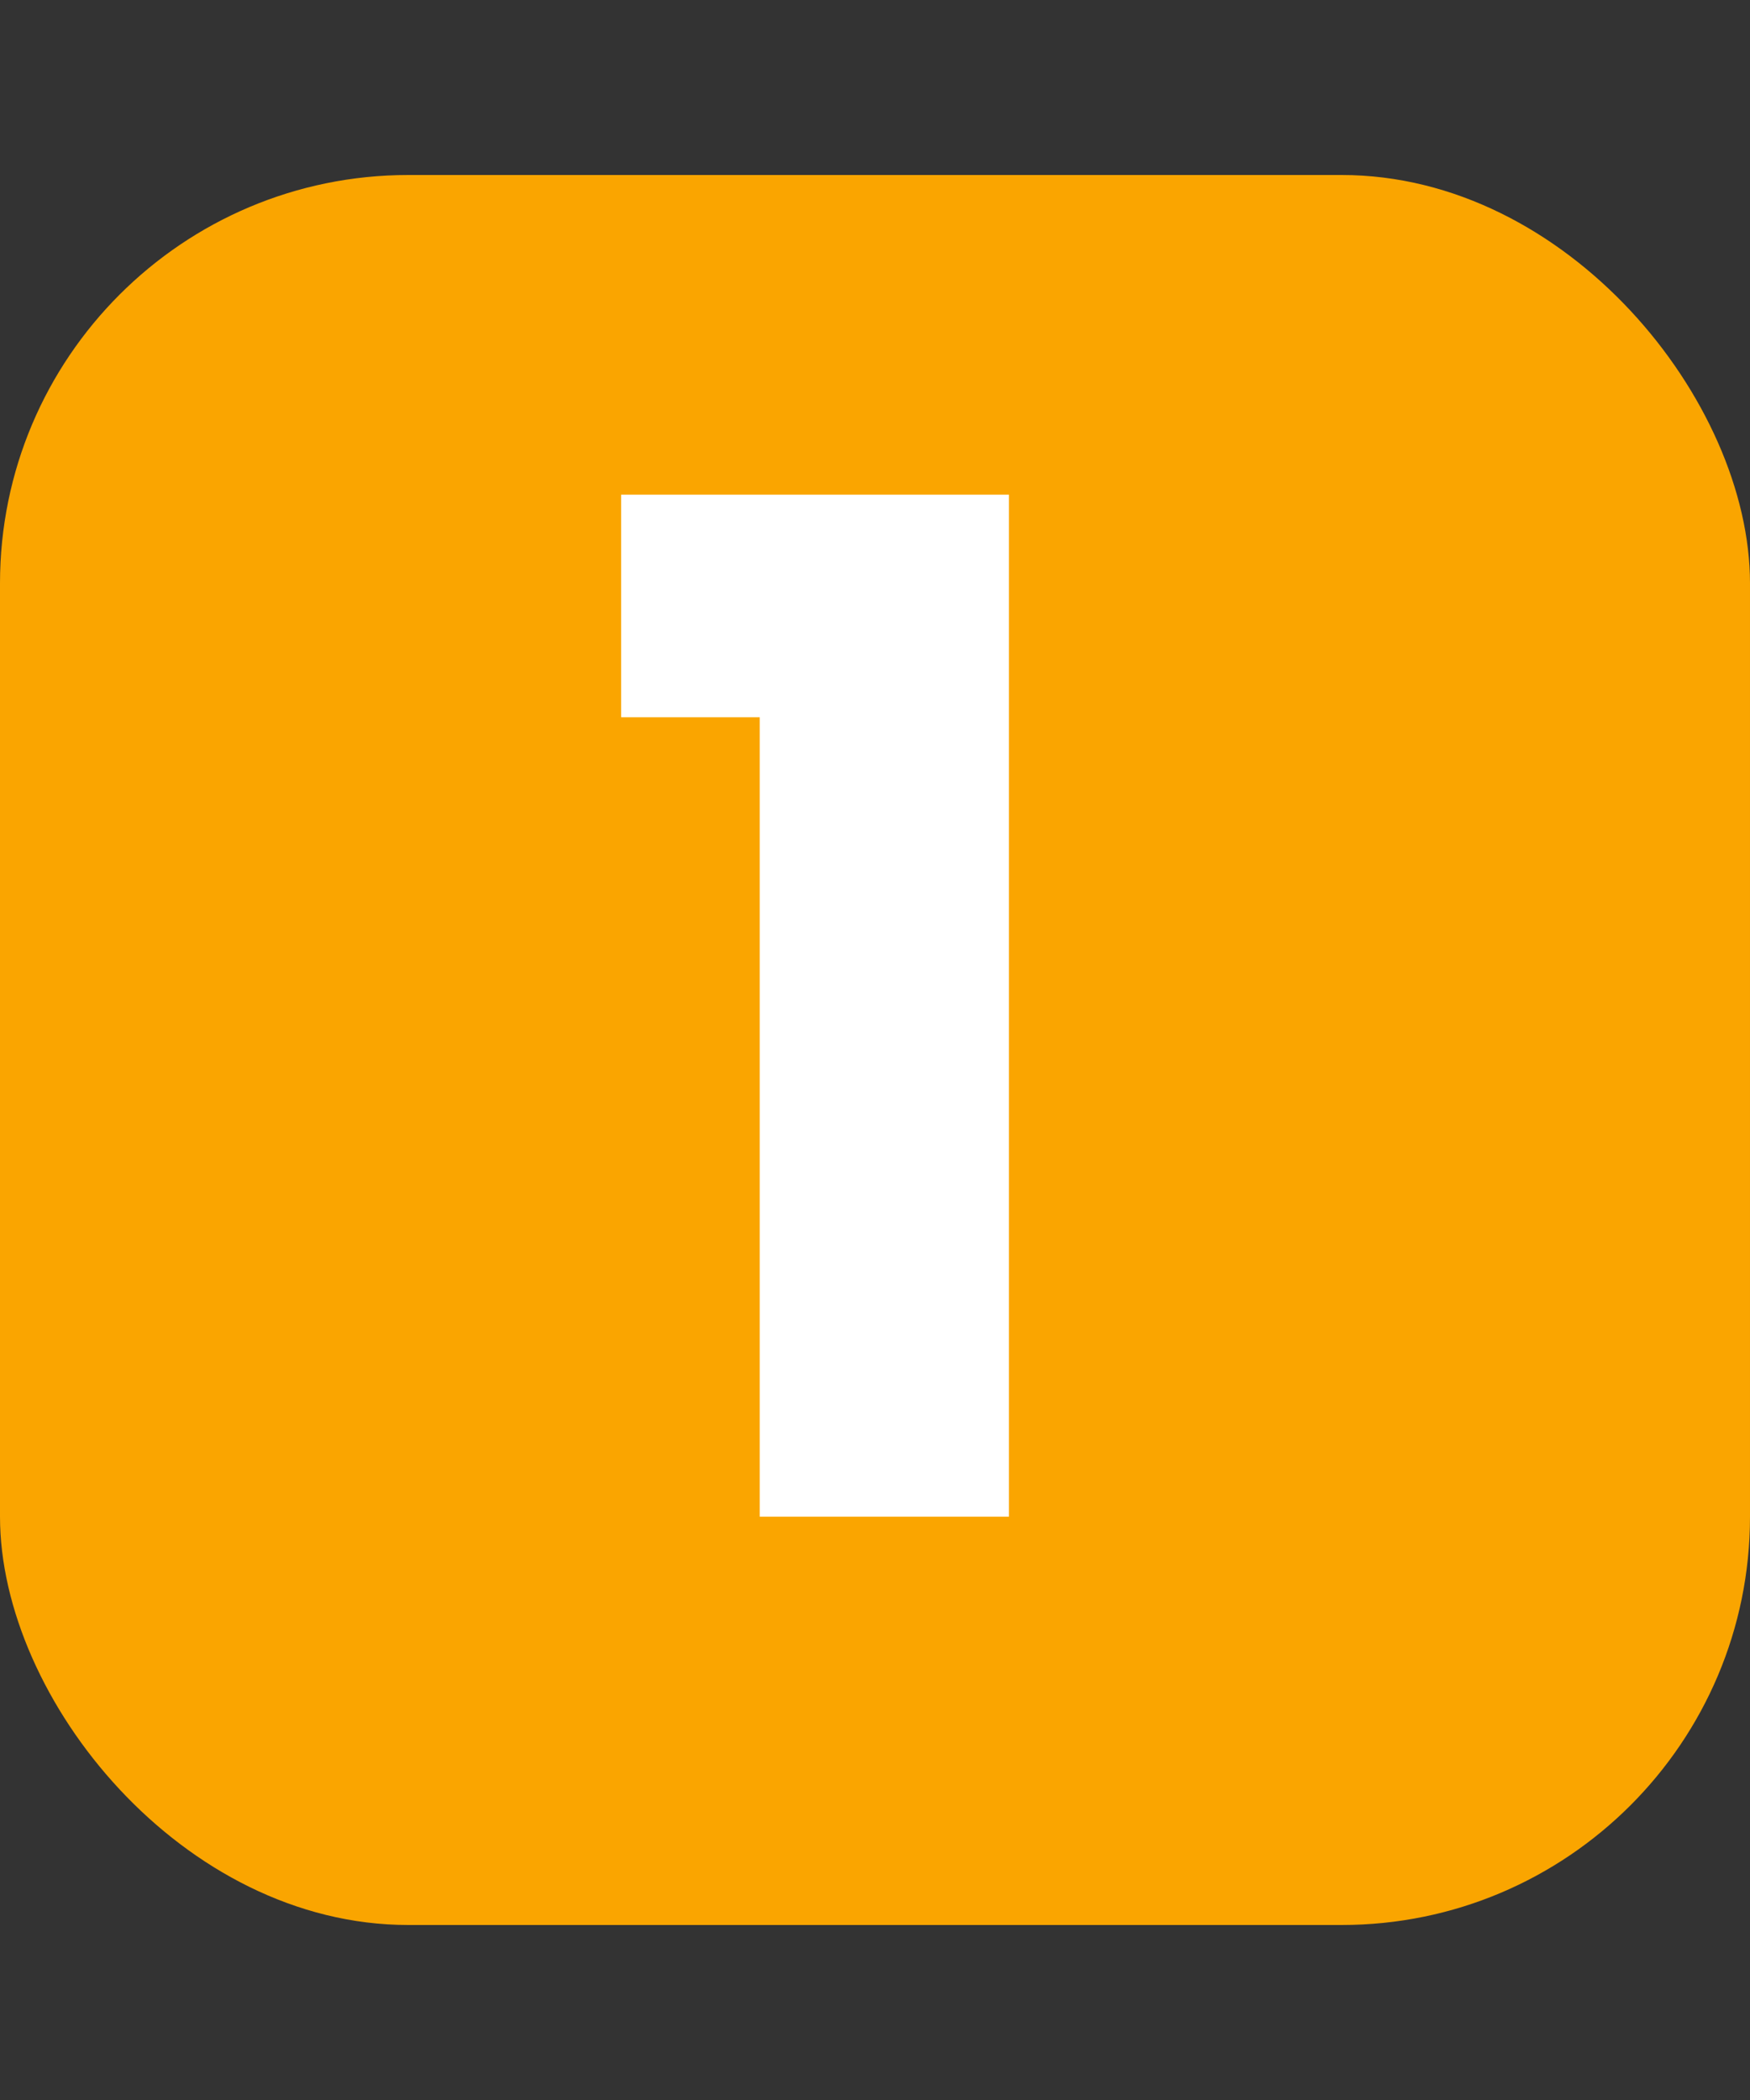
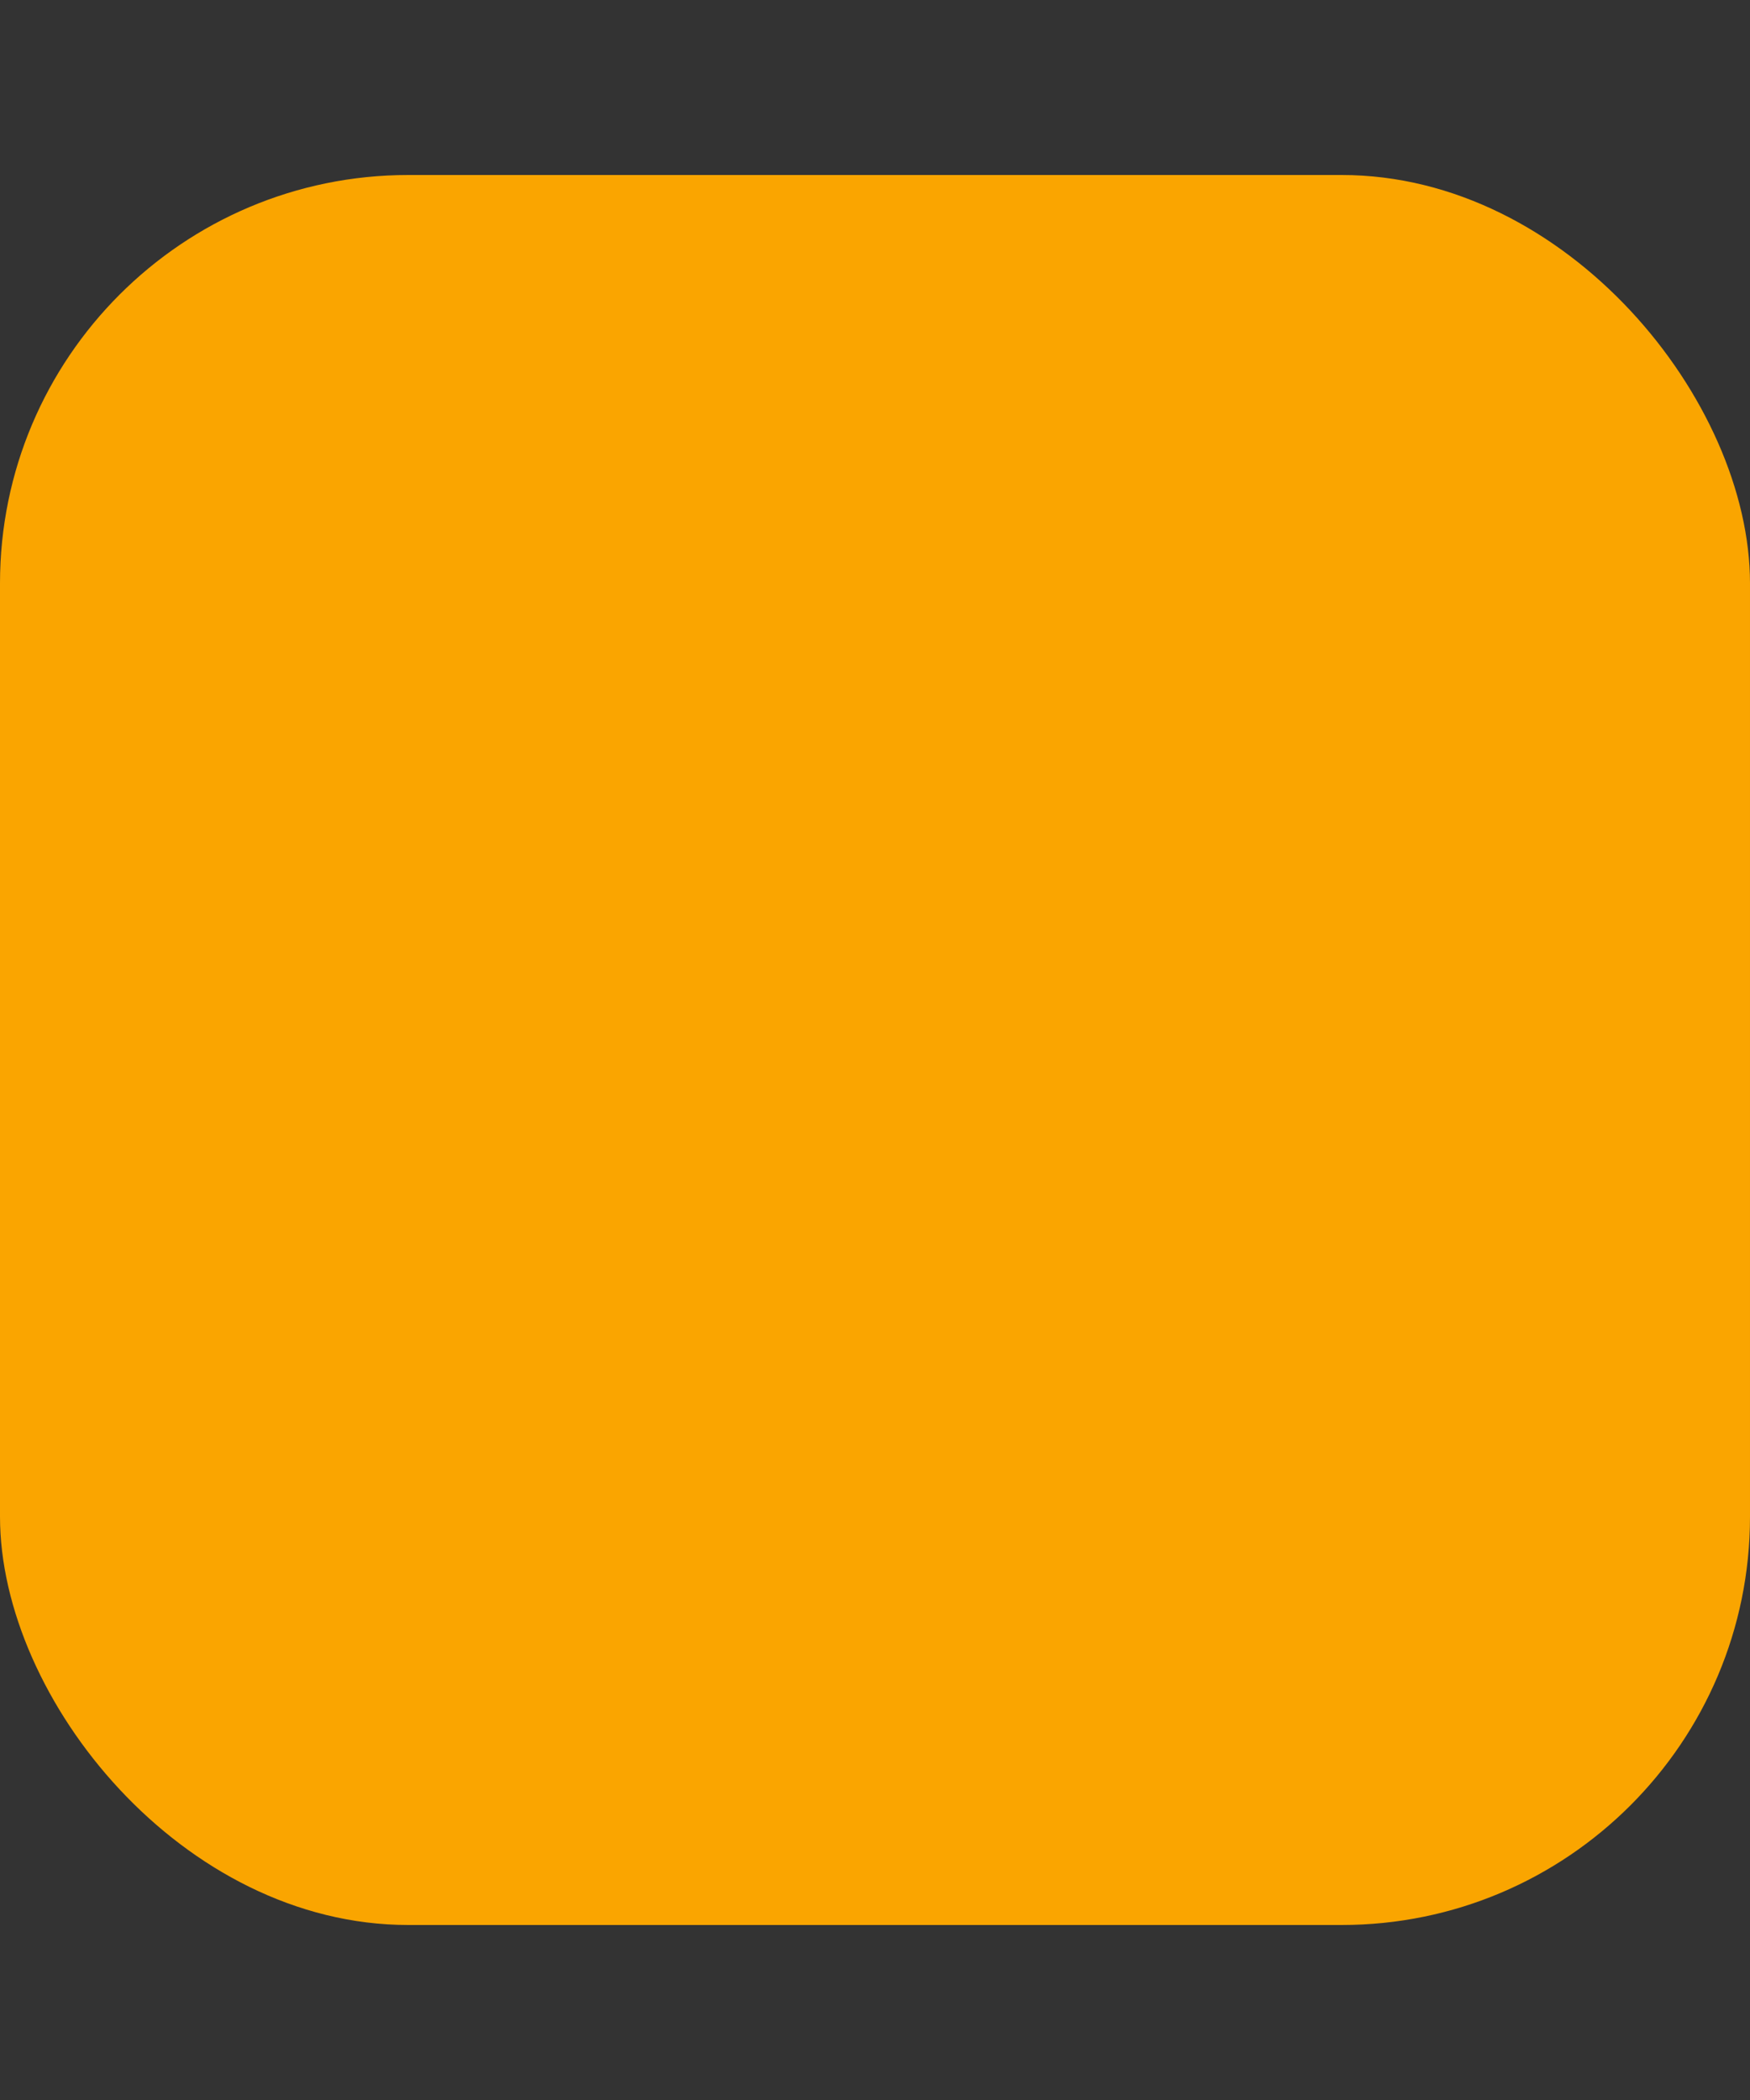
<svg xmlns="http://www.w3.org/2000/svg" width="30" height="36" viewBox="0 0 30 36" fill="none">
  <rect x="0" y="0" width="30" height="36" fill="#333333" stroke="none" />
  <rect y="3" width="30" height="30" rx="7" fill="#FAA500" />
-   <path d="M10.648 12.296V8.48H17.296V26H13.024V12.296H10.648Z" fill="white" />
</svg>